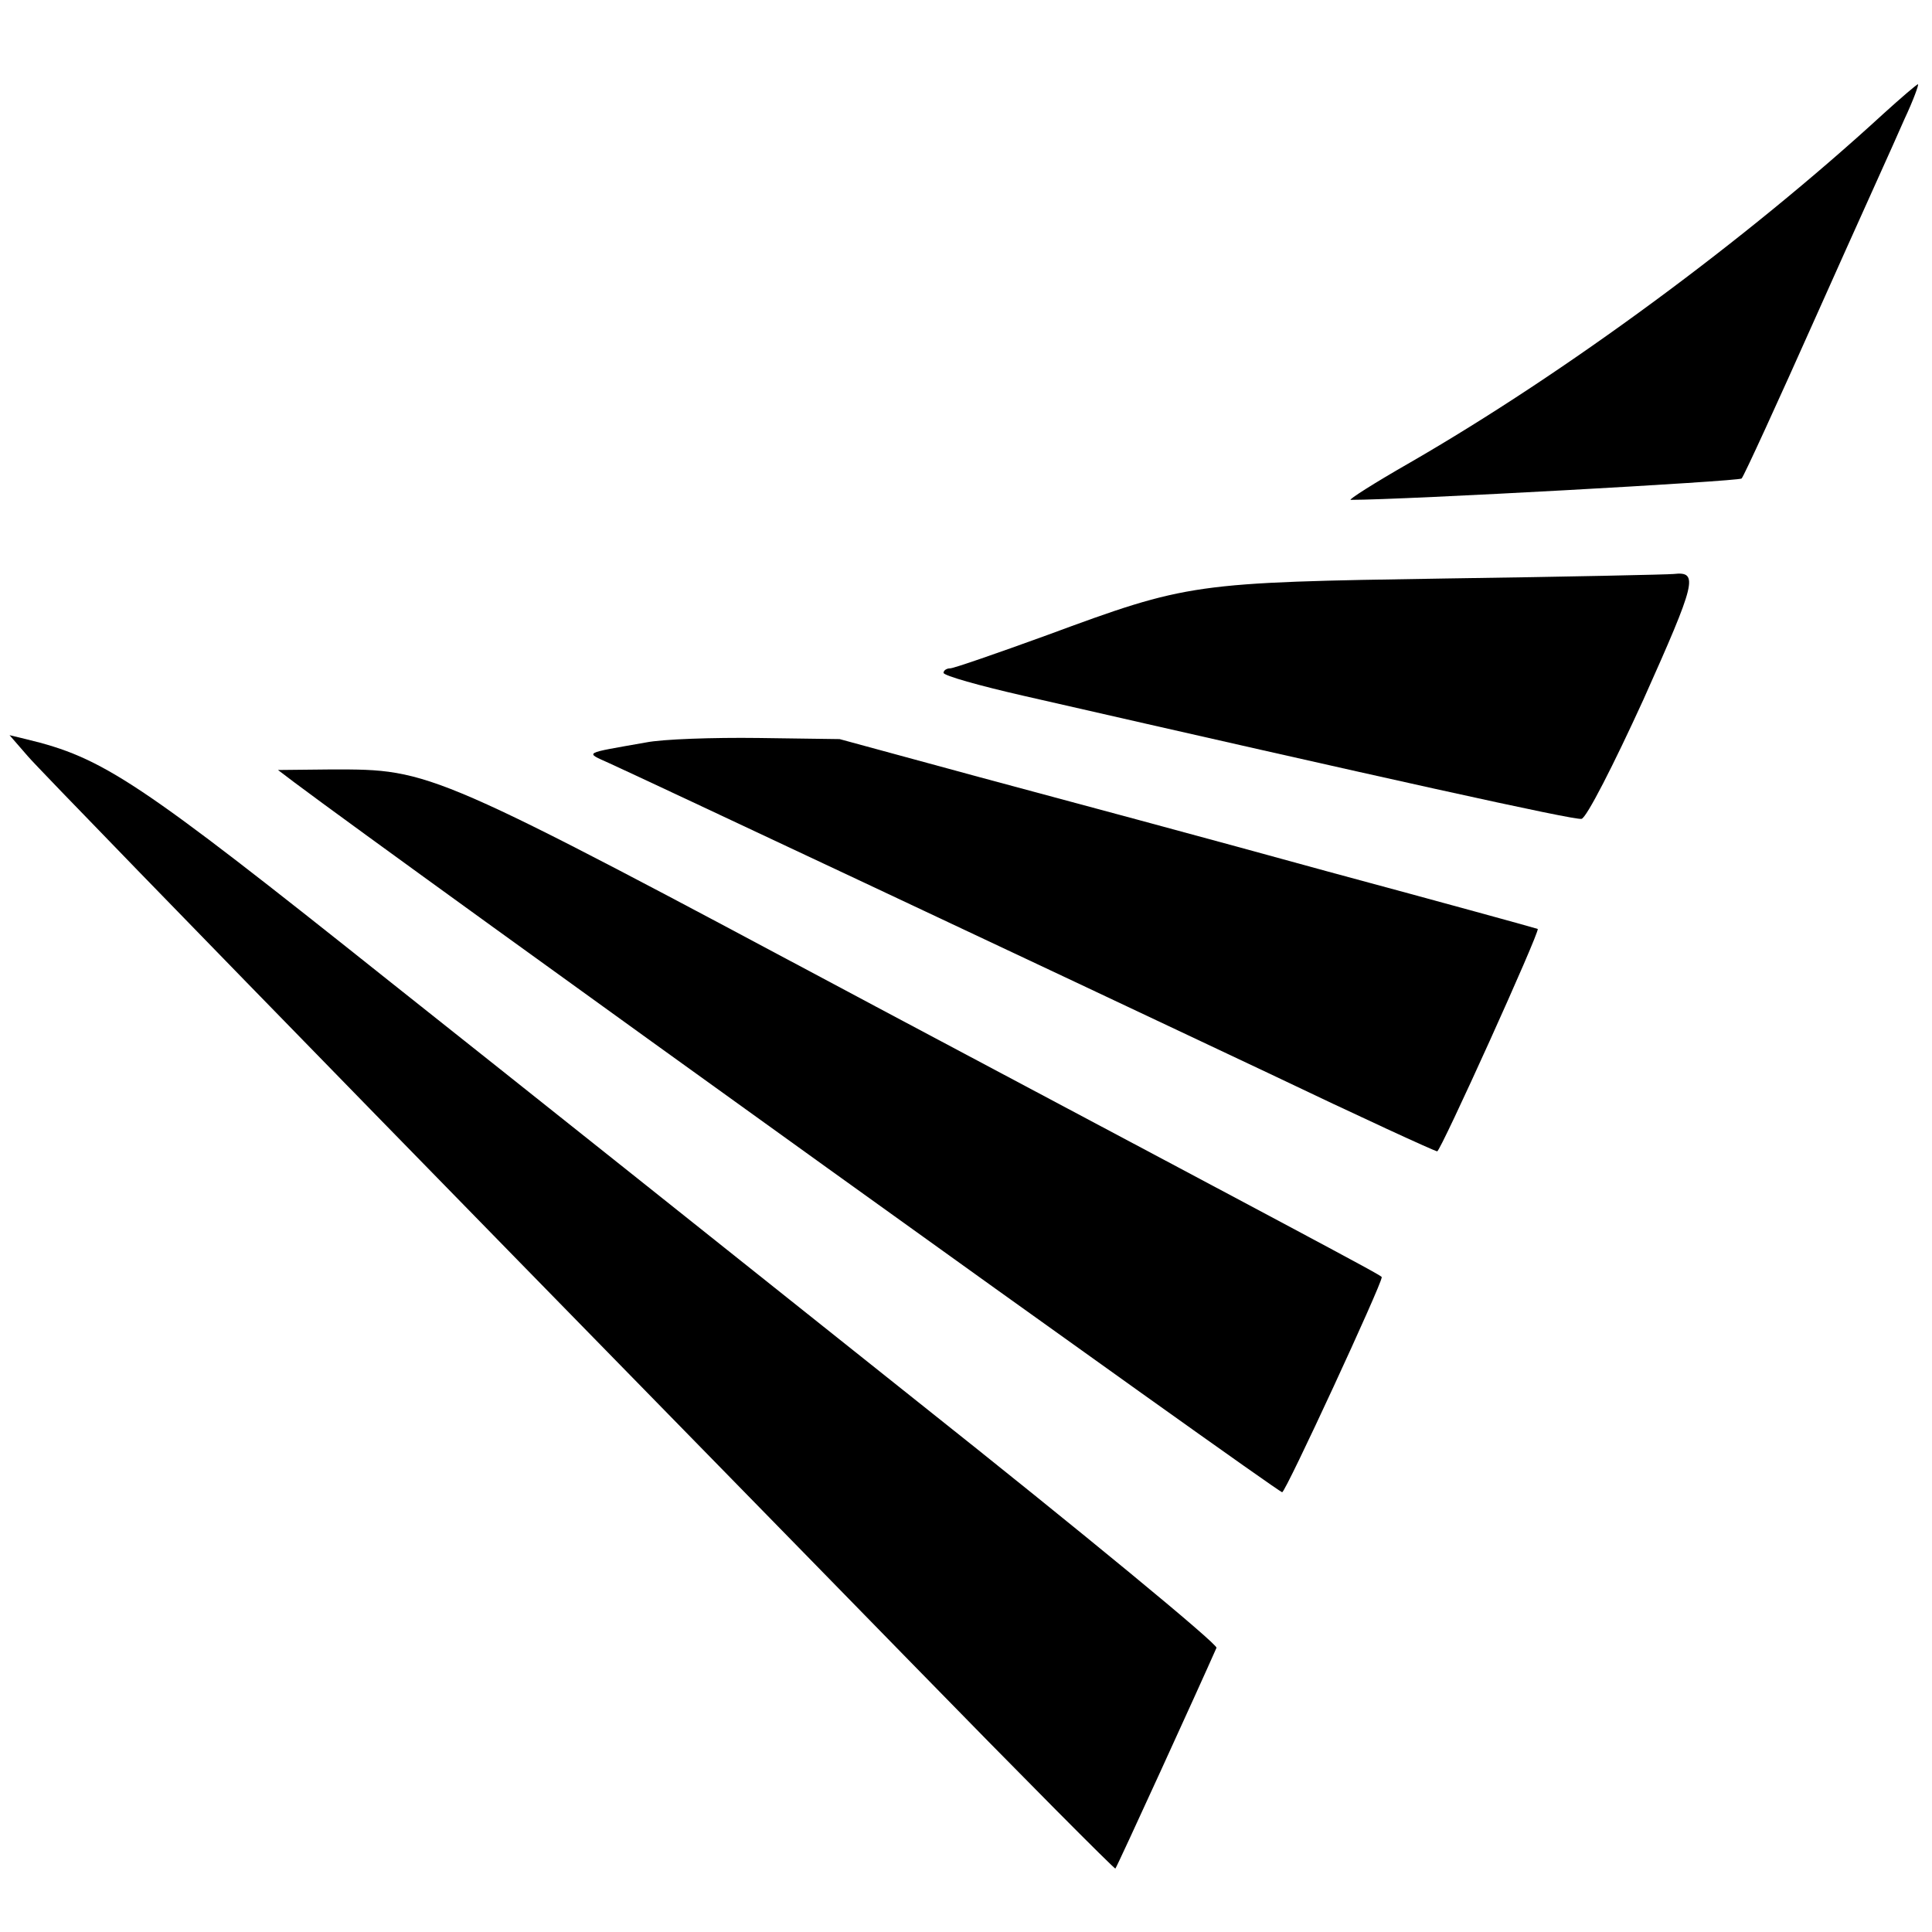
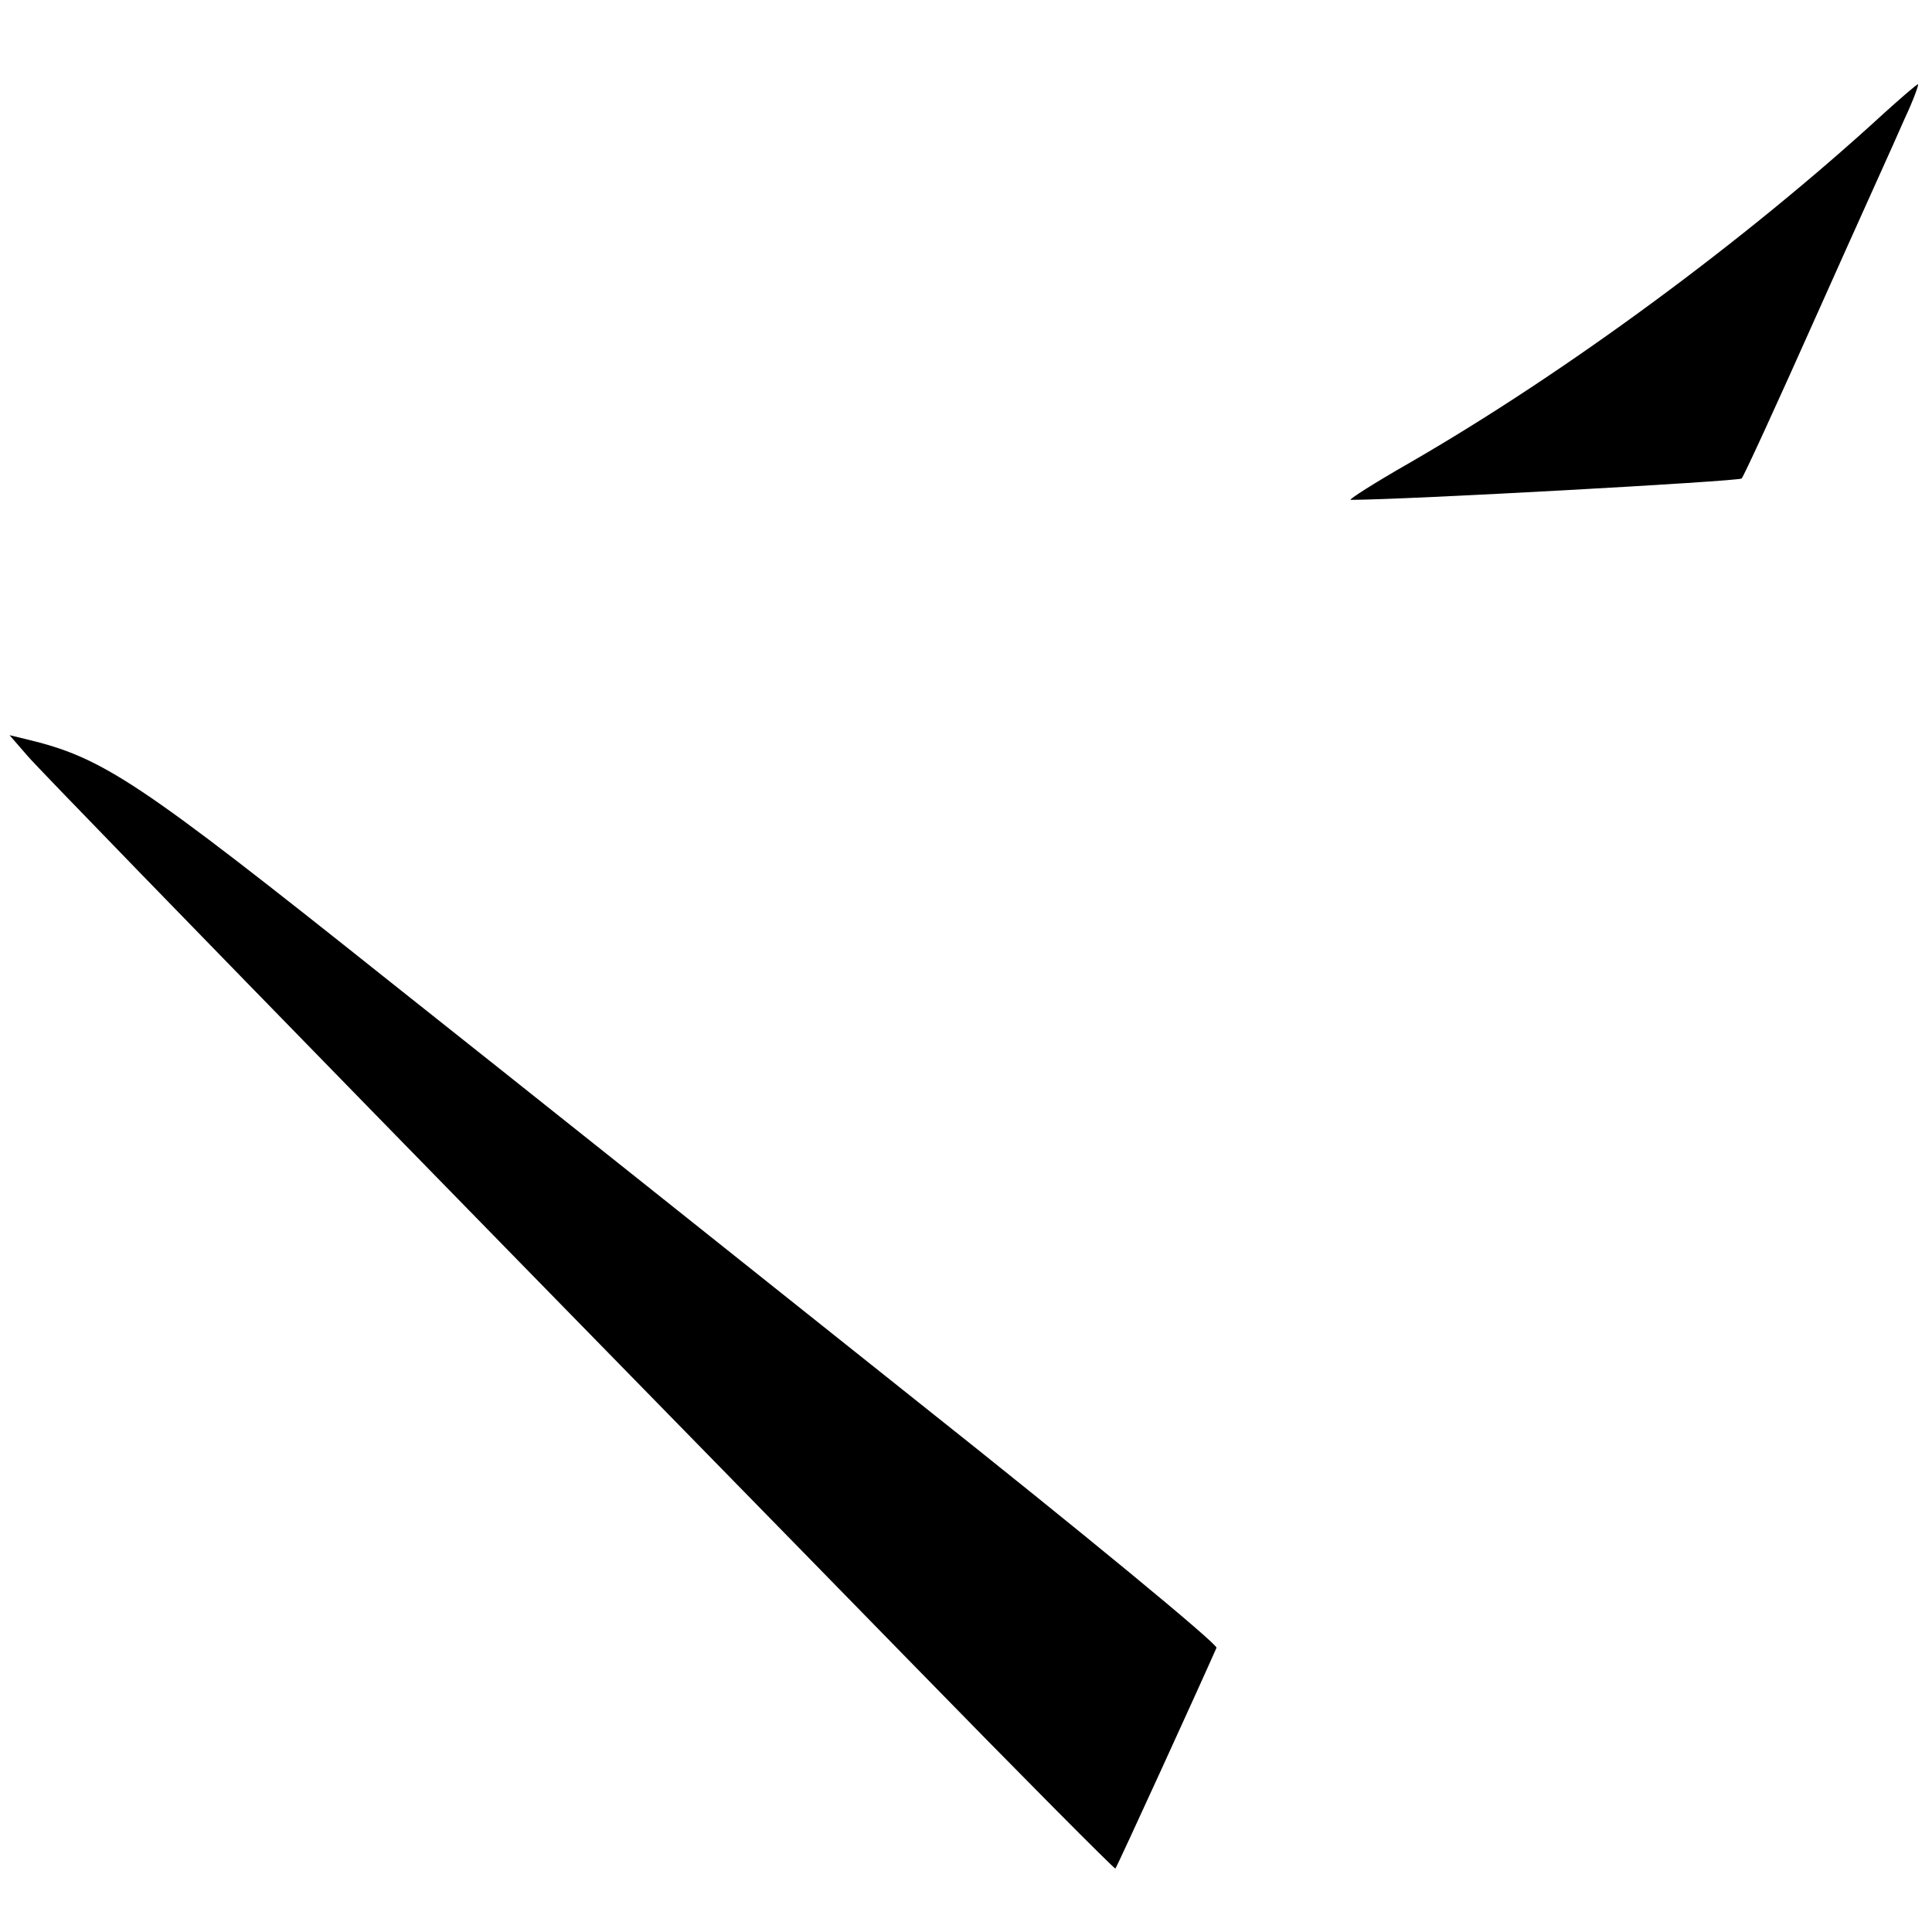
<svg xmlns="http://www.w3.org/2000/svg" version="1.0" width="344pt" height="344pt" viewBox="0 0 344 344" preserveAspectRatio="xMidYMid meet">
  <g transform="translate(0,344) scale(0.1,-0.1)" fill="#000000" stroke="none">
    <path d="M3353 3237 c-244 -224 -564 -460 -843 -621 -63 -36 -110 -66 -105 -66 95 0 691 33 696 38 4 4 64 135 134 292 70 157 141 313 156 348 16 34 26 62 24 62 -2 0 -30 -24 -62 -53z" />
-     <path d="M2575 2410 c-451 -7 -459 -8 -711 -101 -88 -32 -166 -59 -172 -59 -7 0 -12 -4 -12 -8 0 -5 64 -23 143 -41 643 -147 981 -222 993 -219 9 2 57 96 110 212 94 210 99 229 54 224 -8 -1 -190 -5 -405 -8z" />
    <path d="M50 2093 c18 -21 297 -308 619 -638 322 -330 750 -767 950 -972 200 -205 366 -372 367 -370 3 3 151 327 180 393 3 6 -237 204 -533 439 -296 236 -719 573 -941 749 -448 357 -508 397 -646 430 l-29 7 33 -38z" />
-     <path d="M1150 2118 c-113 -20 -109 -17 -65 -37 49 -22 774 -363 1174 -552 161 -77 296 -139 300 -139 6 0 183 391 179 396 -2 1 -169 47 -373 102 -203 56 -482 131 -620 168 l-250 68 -145 2 c-80 1 -170 -2 -200 -8z" />
-     <path d="M524 2047 c185 -139 1753 -1266 1759 -1264 7 2 177 370 177 382 0 4 47 -21 -901 483 -794 424 -790 422 -968 422 l-96 -1 29 -22z" />
  </g>
</svg>